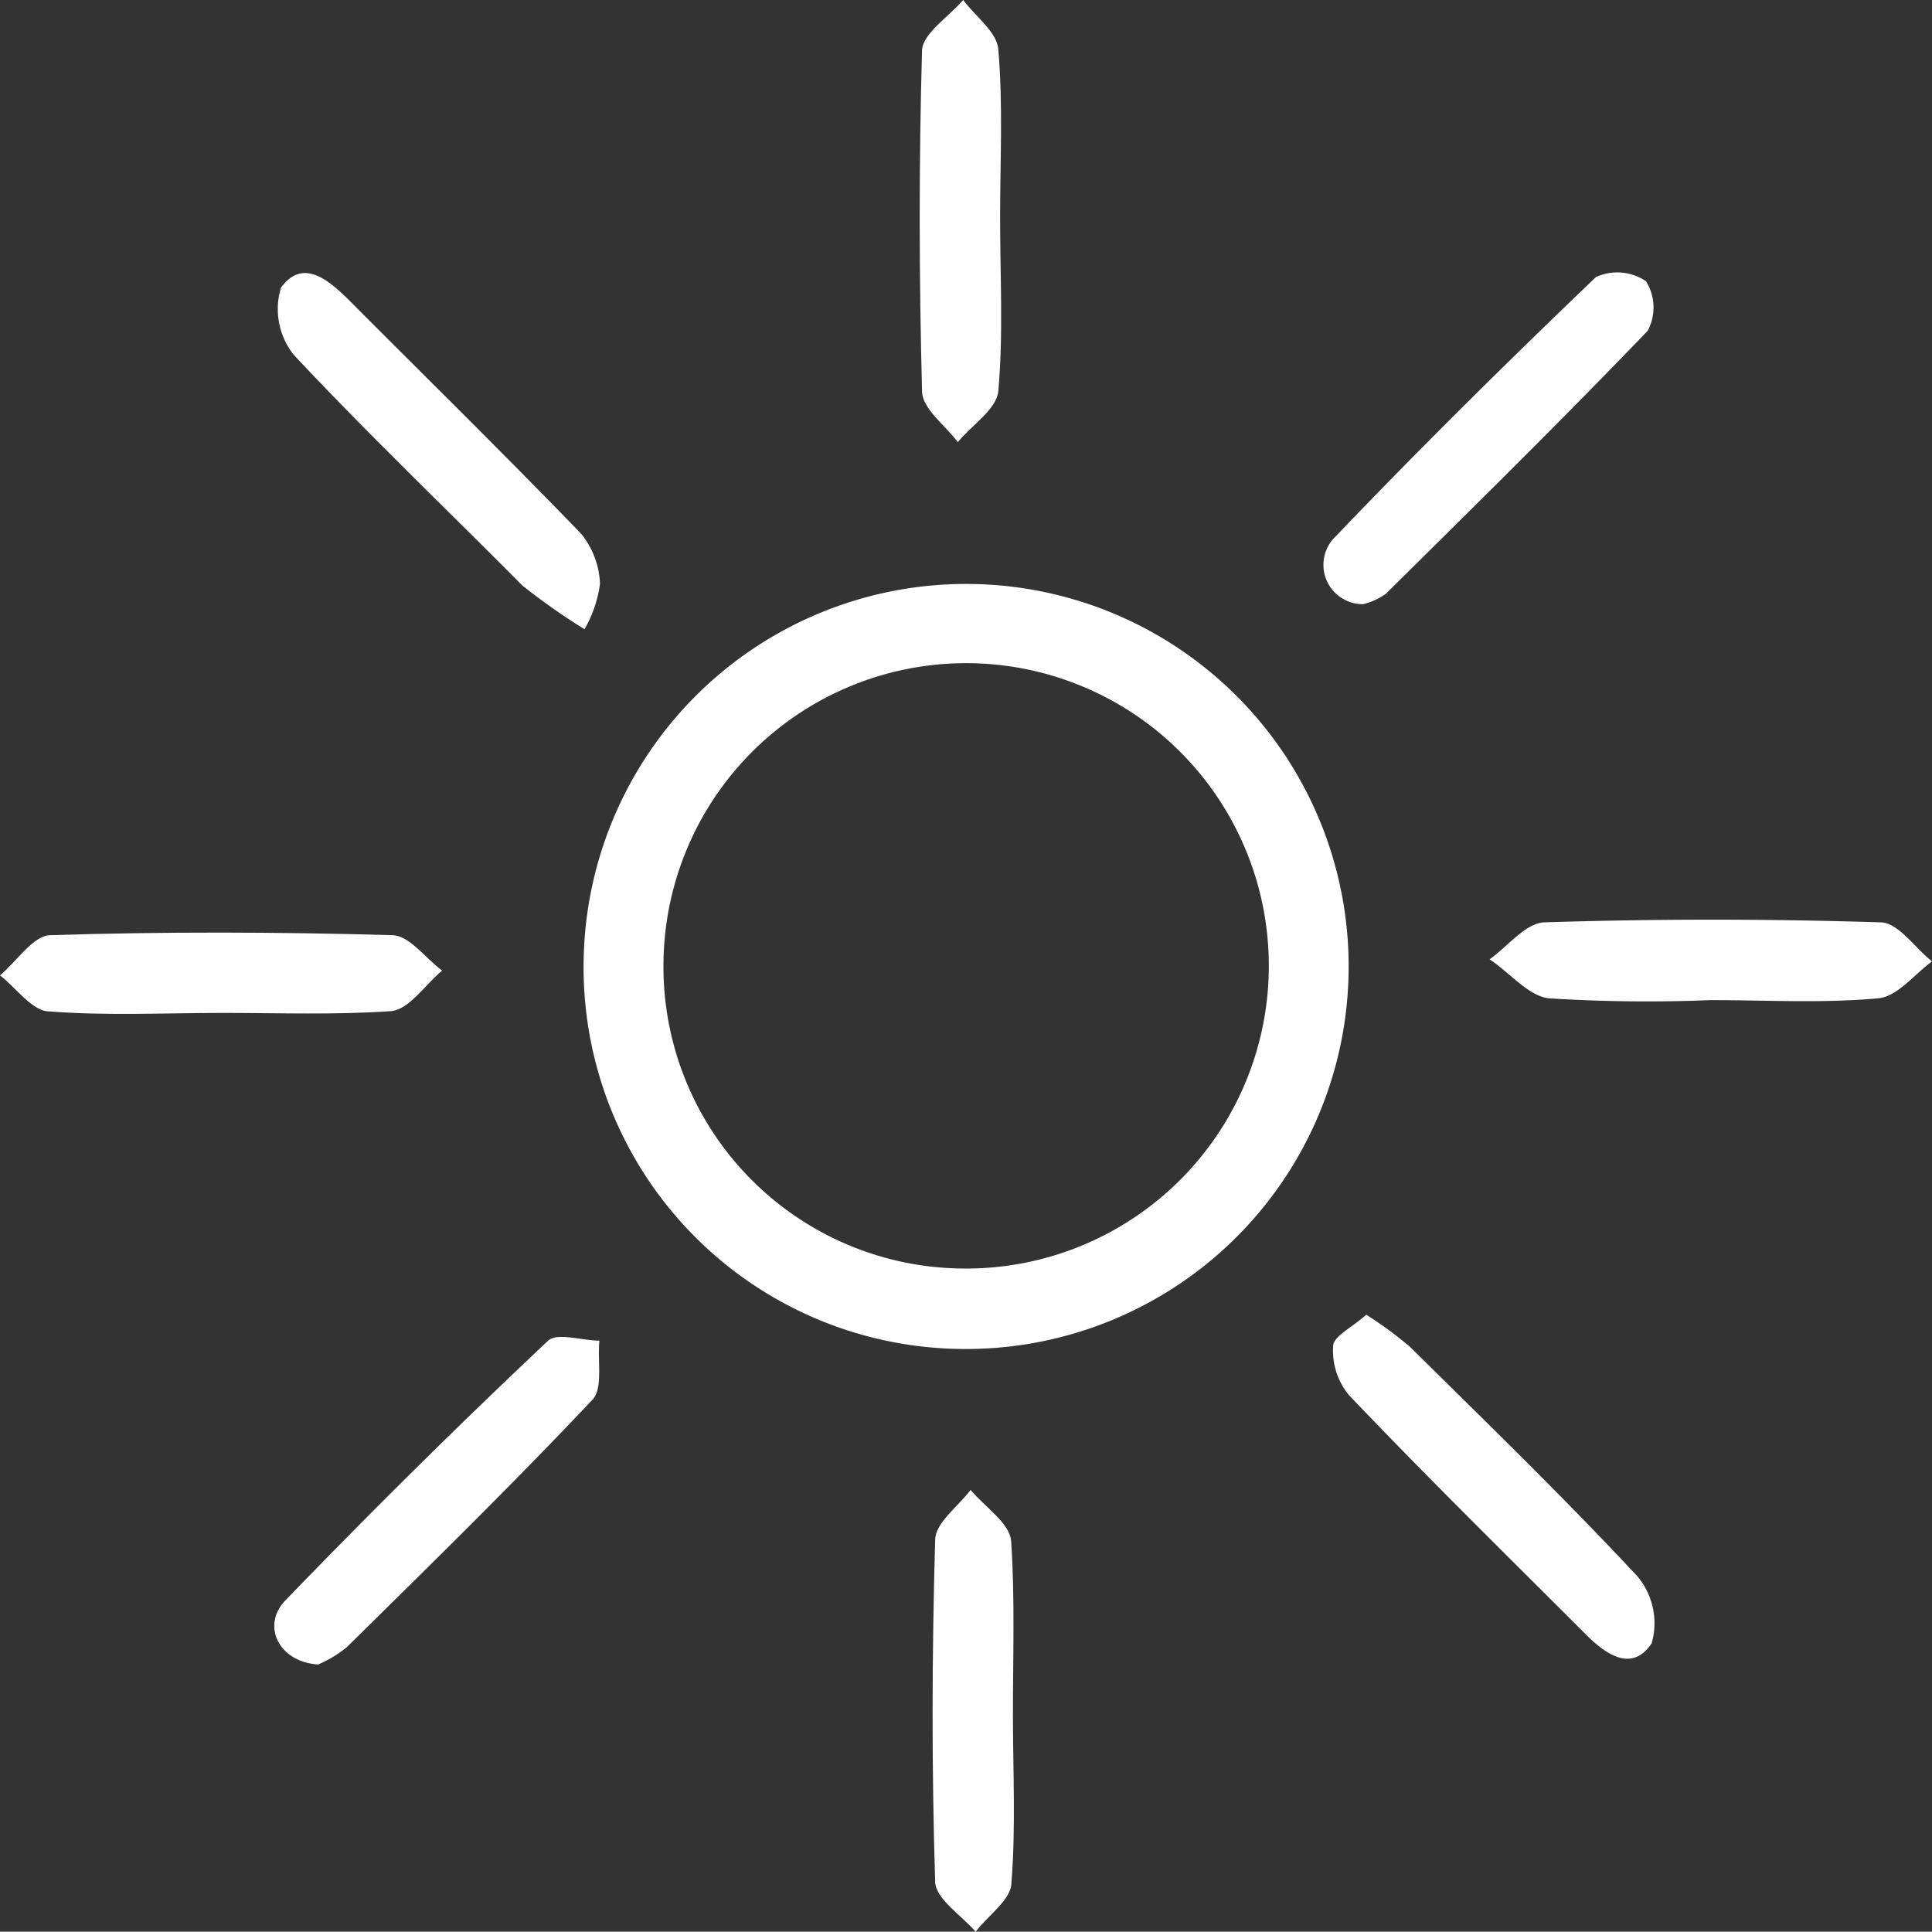
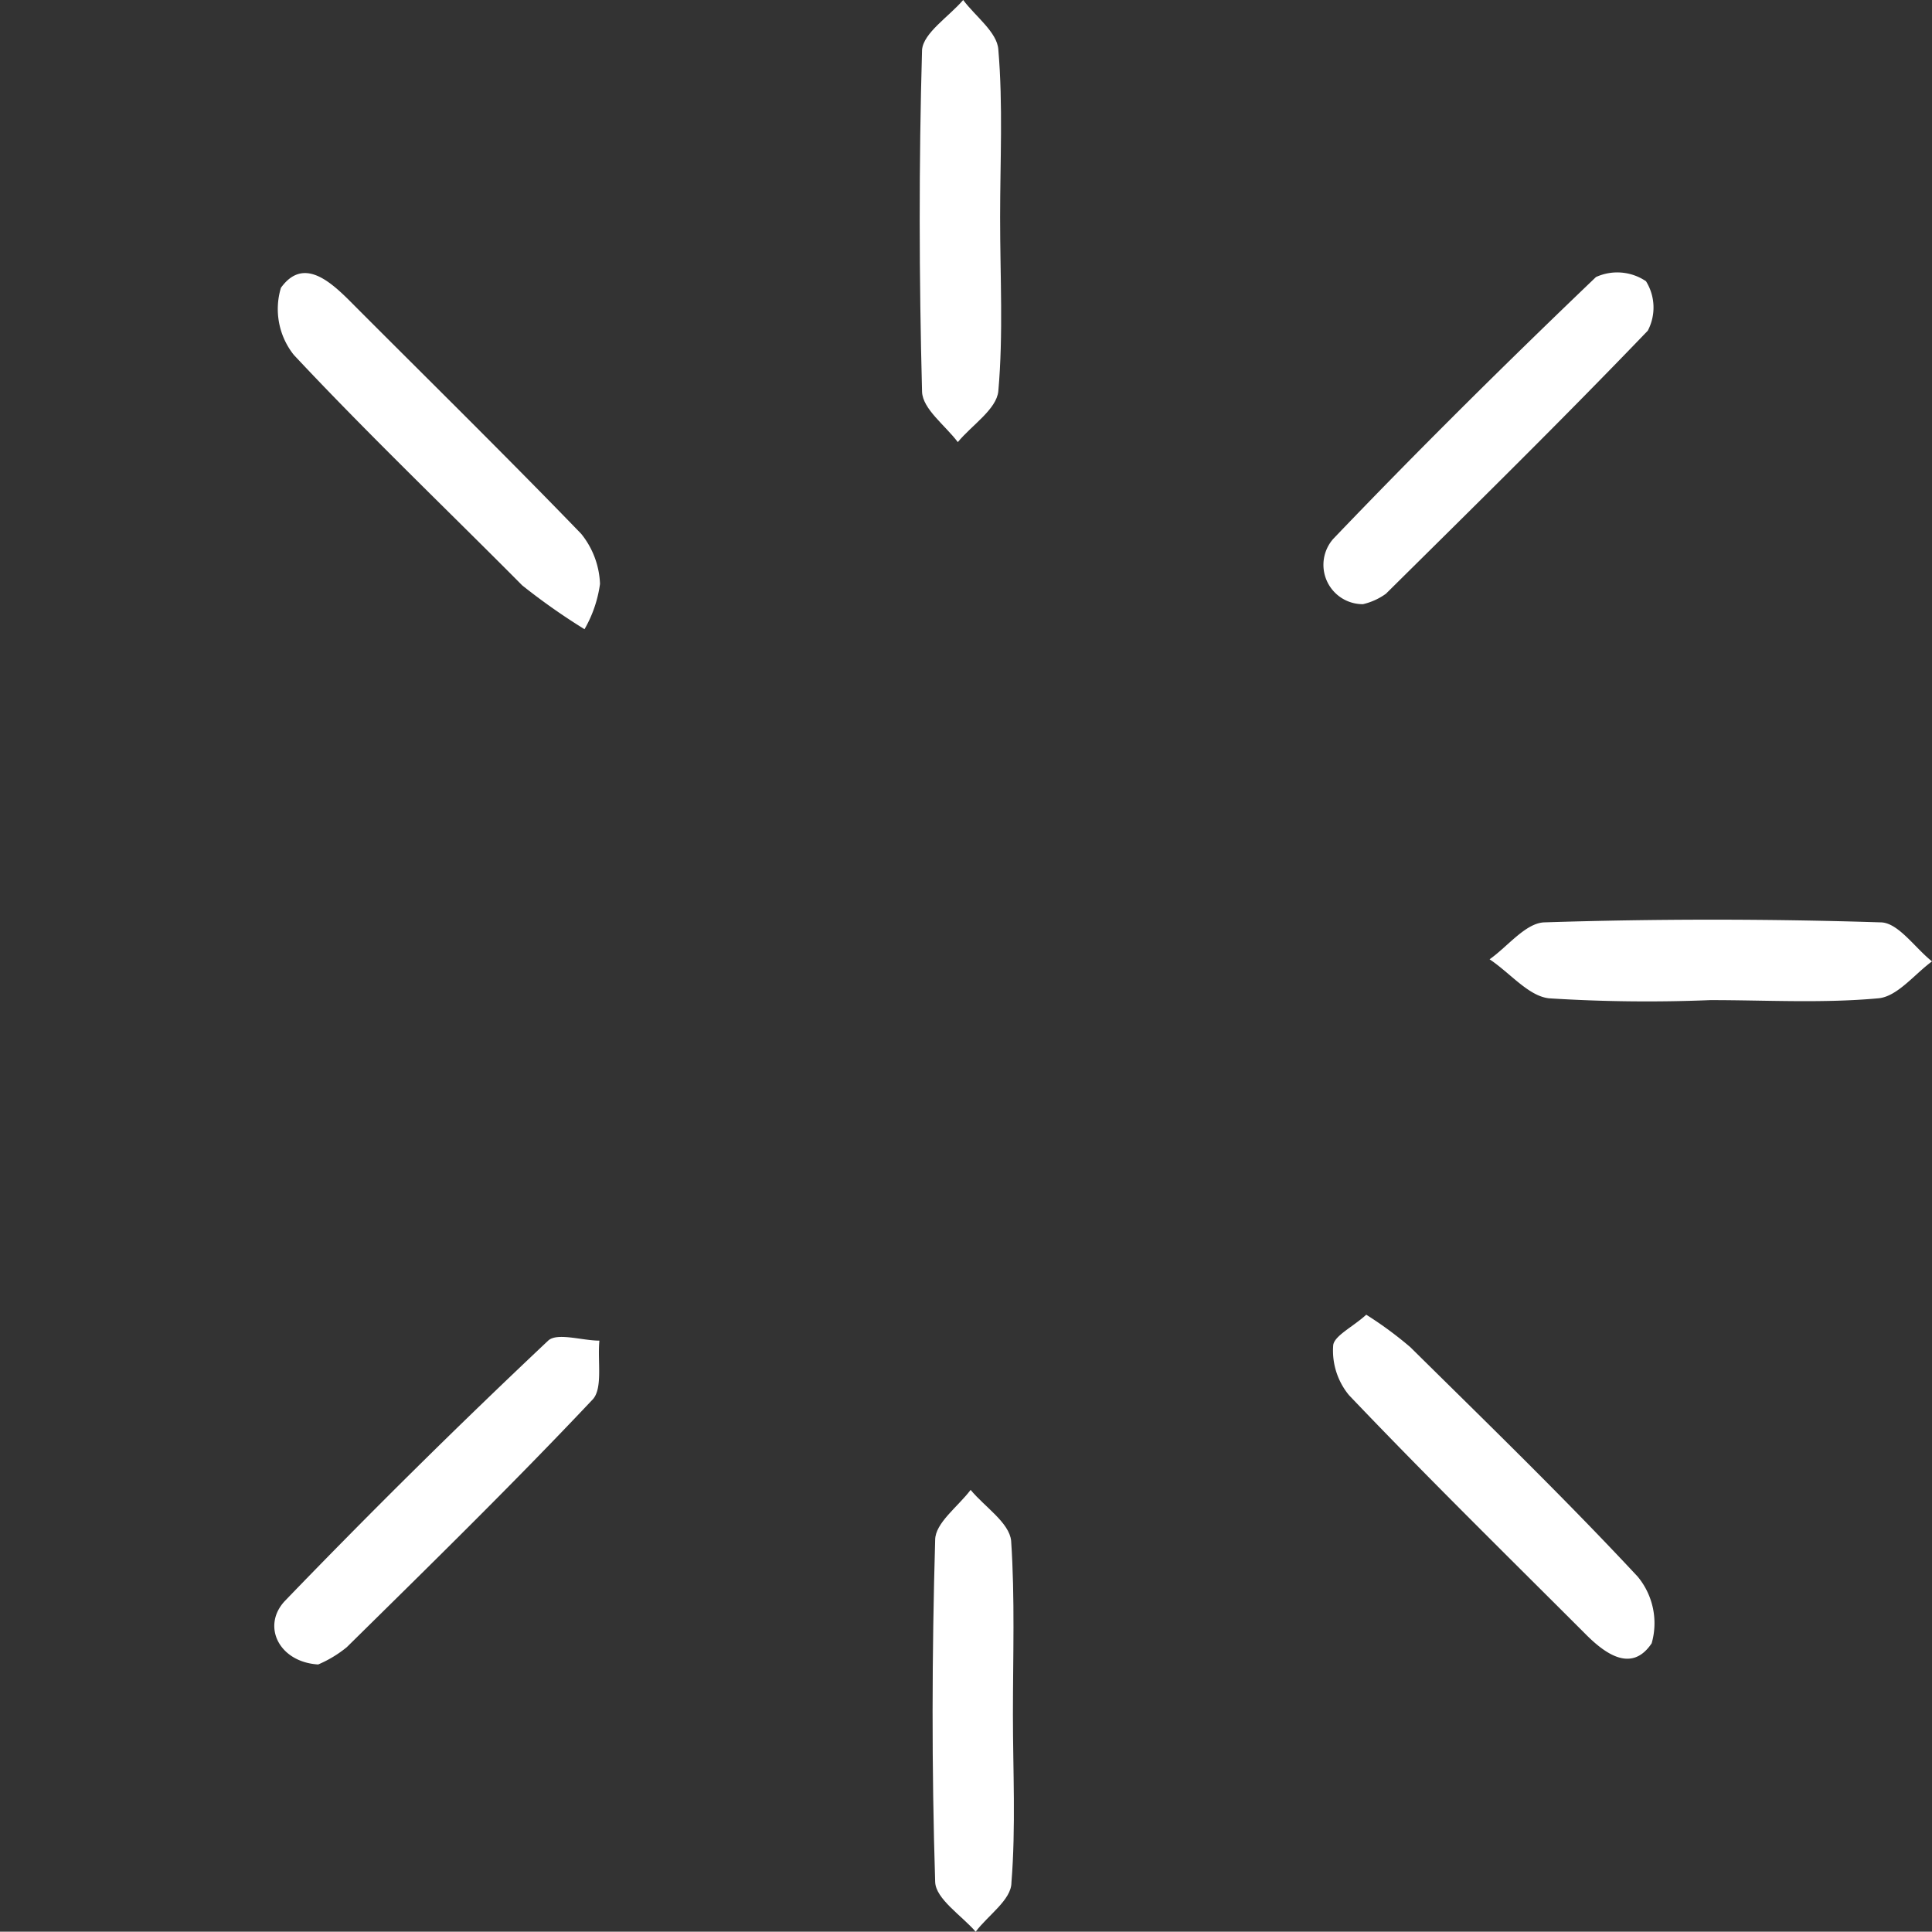
<svg xmlns="http://www.w3.org/2000/svg" viewBox="0 0 64.85 64.84">
  <rect x="0" y="0" width="64.85" height="64.84" fill="#333333" stroke="none" />
  <g id="b7abdf8f-9184-4ae0-af43-4d630eb948de" data-name="Layer 2">
    <g id="f70bdf1e-3fbd-4b00-8a46-1a4c905310b8" data-name="Layer 1">
-       <path d="M19.59,32.28a12.84,12.84,0,1,1,12.69,13A12.81,12.81,0,0,1,19.59,32.28Zm12.76,10.3A10.16,10.16,0,1,0,22.27,32.39,10.13,10.13,0,0,0,32.35,42.58Z" style="fill:#fff" />
      <path d="M45.86,44.13a12.68,12.68,0,0,1,1.48,1.09c2.57,2.54,5.17,5.06,7.63,7.7a2.45,2.45,0,0,1,.47,2.24c-.67,1-1.56.36-2.24-.33-2.65-2.65-5.32-5.27-7.92-8a2.35,2.35,0,0,1-.53-1.67C44.78,44.84,45.41,44.54,45.86,44.13Z" style="fill:#fff" />
      <path d="M45.75,20.28a1.32,1.32,0,0,1-1-2.19c2.87-3,5.82-5.92,8.82-8.79a1.72,1.72,0,0,1,1.68.14,1.67,1.67,0,0,1,.06,1.66c-2.88,3-5.84,5.91-8.79,8.83A2.14,2.14,0,0,1,45.75,20.28Z" style="fill:#fff" />
      <path d="M10.68,55.87c-1.32-.08-1.91-1.3-1.11-2.14Q13.89,49.25,18.4,45c.3-.28,1.14,0,1.72,0-.07.69.13,1.64-.25,2-2.67,2.83-5.46,5.56-8.23,8.29A3.94,3.94,0,0,1,10.68,55.87Z" style="fill:#fff" />
      <path d="M33.57,7.3c0,2,.11,3.9-.06,5.83-.06.61-.89,1.14-1.36,1.71-.42-.56-1.18-1.11-1.2-1.69-.1-3.82-.11-7.65,0-11.48C31,1.1,31.85.56,32.33,0c.41.55,1.14,1.08,1.18,1.66C33.67,3.53,33.57,5.42,33.57,7.3Z" style="fill:#fff" />
      <path d="M19.62,21.12a21.42,21.42,0,0,1-2.09-1.47C15,17.1,12.34,14.56,9.86,11.91a2.47,2.47,0,0,1-.43-2.25c.72-1,1.58-.28,2.26.39,2.61,2.62,5.25,5.21,7.82,7.87a2.84,2.84,0,0,1,.63,1.68A4.17,4.17,0,0,1,19.62,21.12Z" style="fill:#fff" />
      <path d="M57.41,33.57A52.09,52.09,0,0,1,52,33.51c-.69-.07-1.31-.85-2-1.31.61-.43,1.21-1.22,1.84-1.24,3.75-.12,7.52-.12,11.28,0,.59,0,1.15.85,1.73,1.31-.6.44-1.17,1.19-1.81,1.24C61.18,33.68,59.29,33.57,57.41,33.57Z" style="fill:#fff" />
-       <path d="M7.49,34c-1.94,0-3.9.1-5.83-.05-.58,0-1.11-.79-1.66-1.21.56-.47,1.11-1.33,1.68-1.35,3.82-.12,7.65-.11,11.48,0,.57,0,1.12.77,1.68,1.19-.57.47-1.1,1.3-1.71,1.36C11.26,34.07,9.37,34,7.49,34Z" style="fill:#fff" />
      <path d="M34,57.55c0,1.88.1,3.77-.05,5.64,0,.58-.79,1.1-1.2,1.65-.48-.55-1.34-1.1-1.36-1.67-.12-3.83-.11-7.66,0-11.48,0-.57.77-1.12,1.19-1.68.47.57,1.3,1.1,1.36,1.71C34.07,53.65,34,55.6,34,57.55Z" style="fill:#fff" />
    </g>
  </g>
</svg>